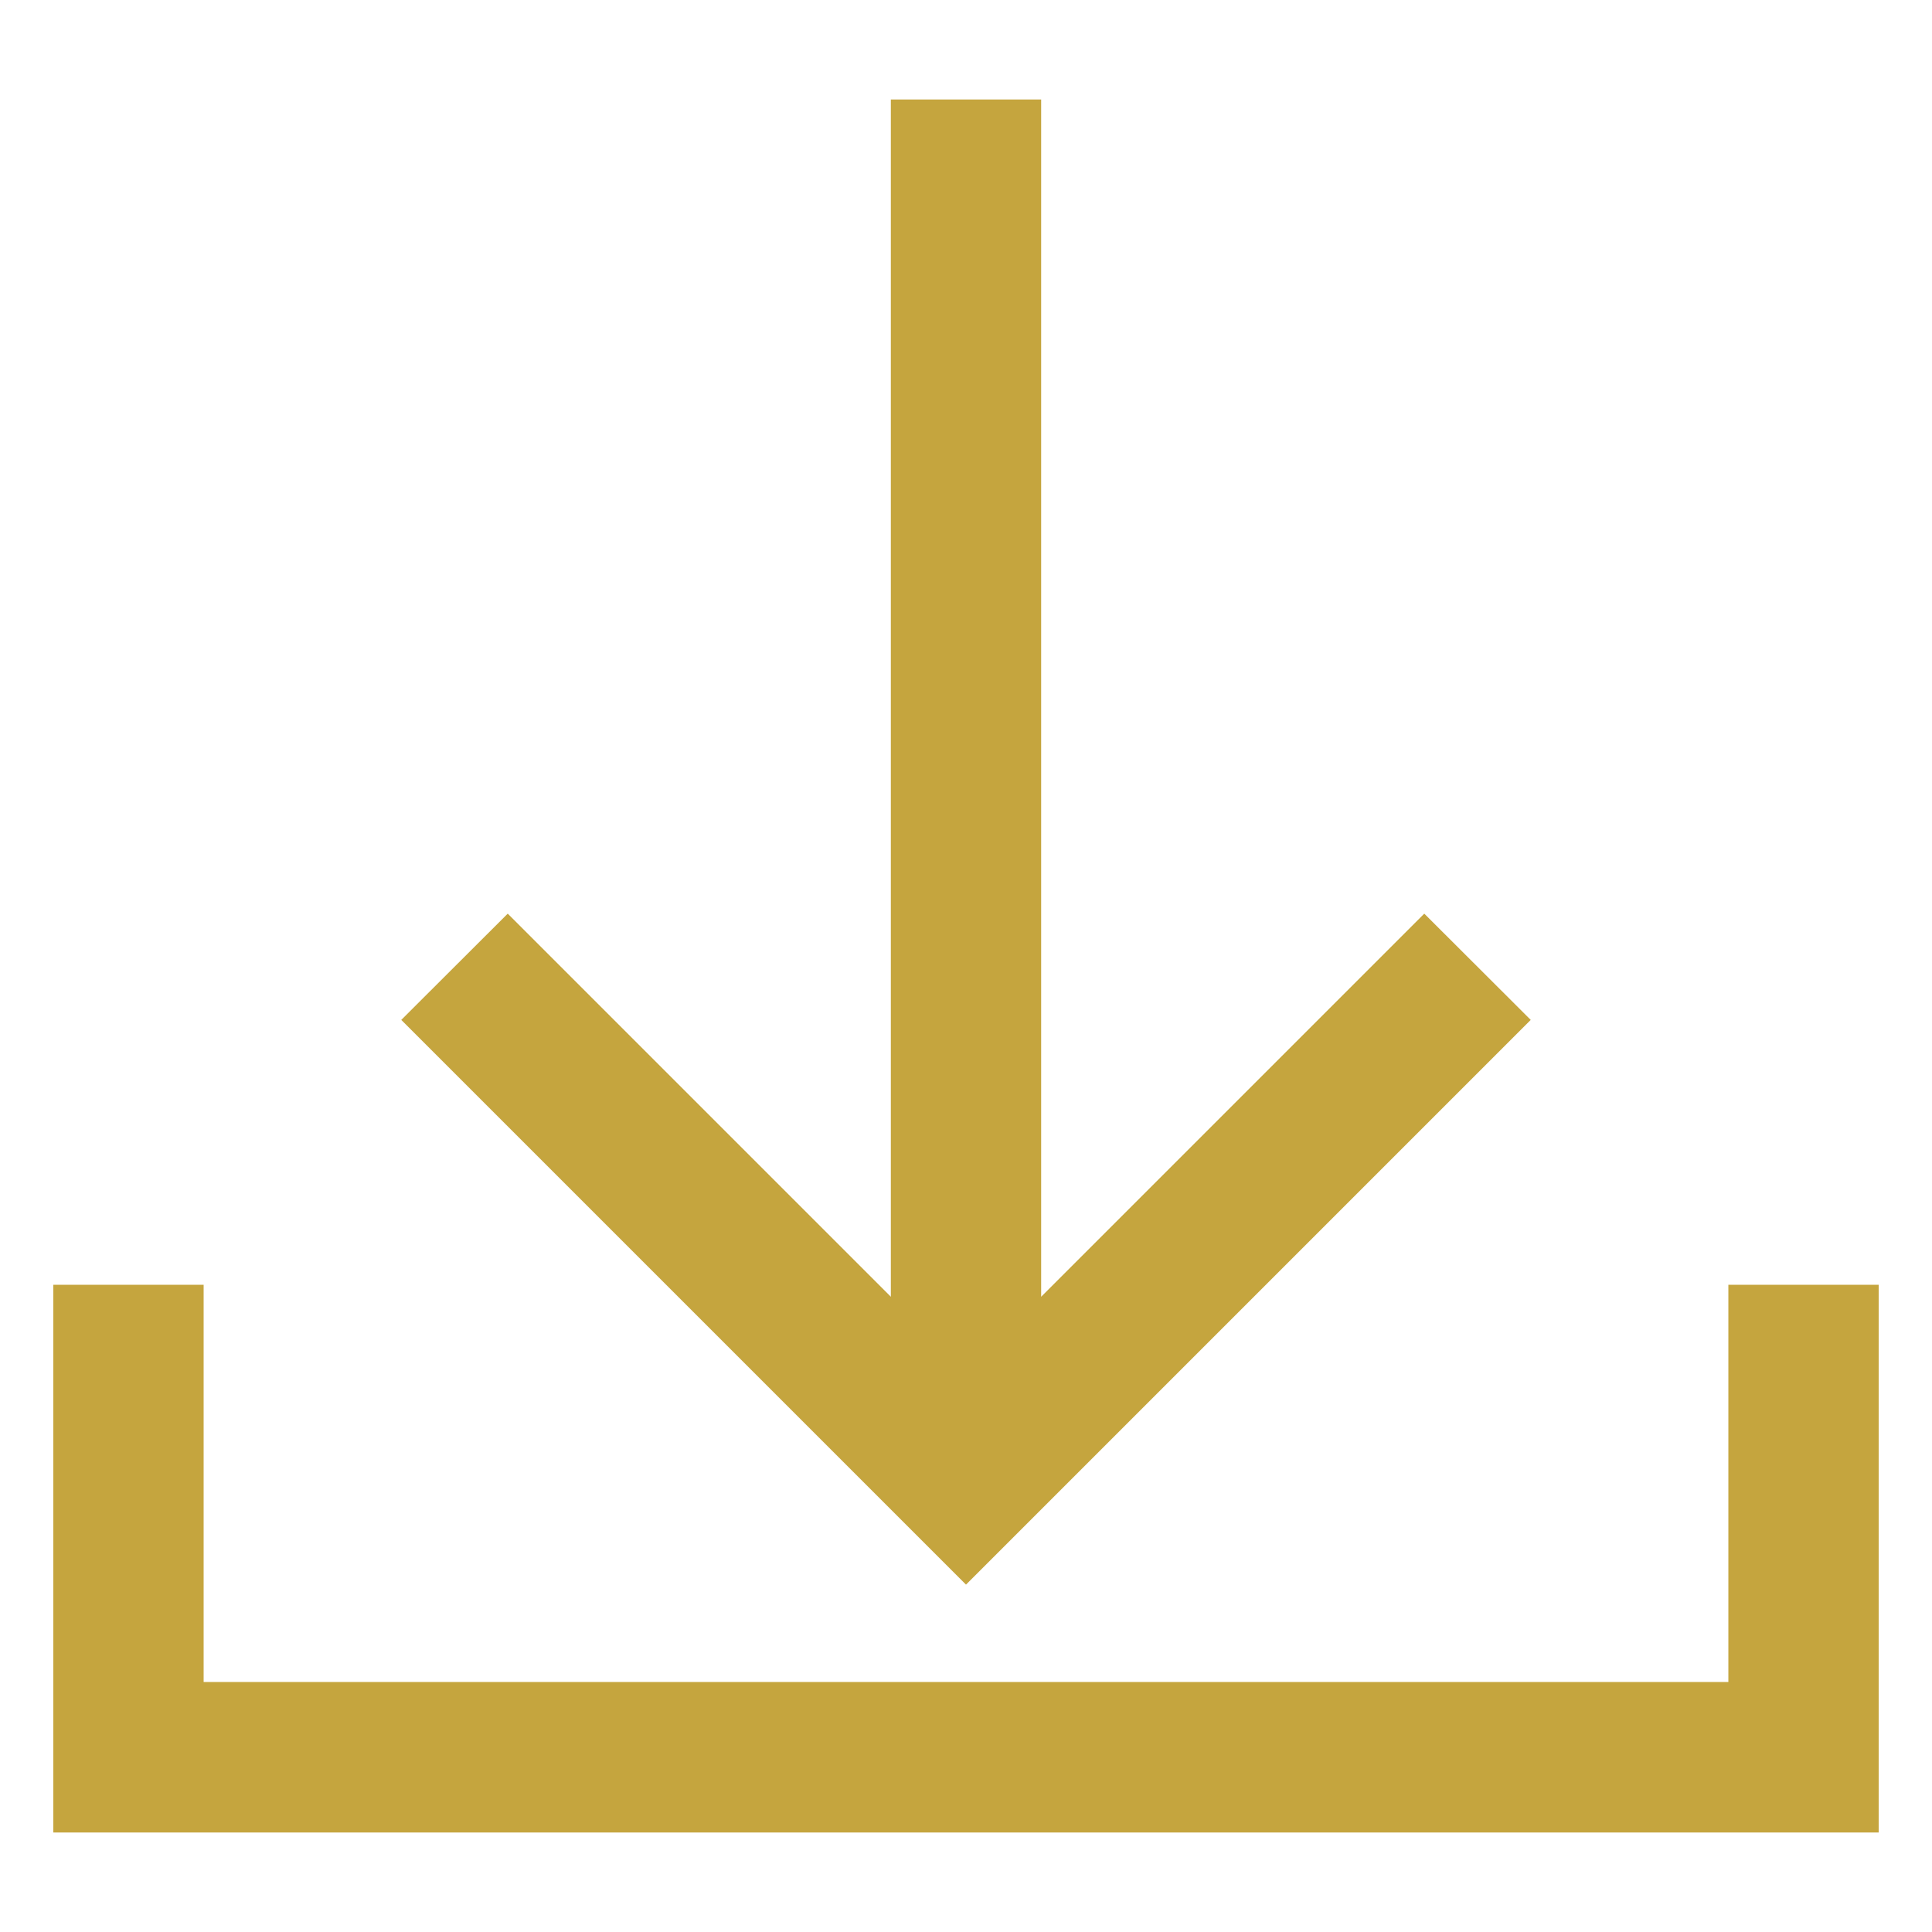
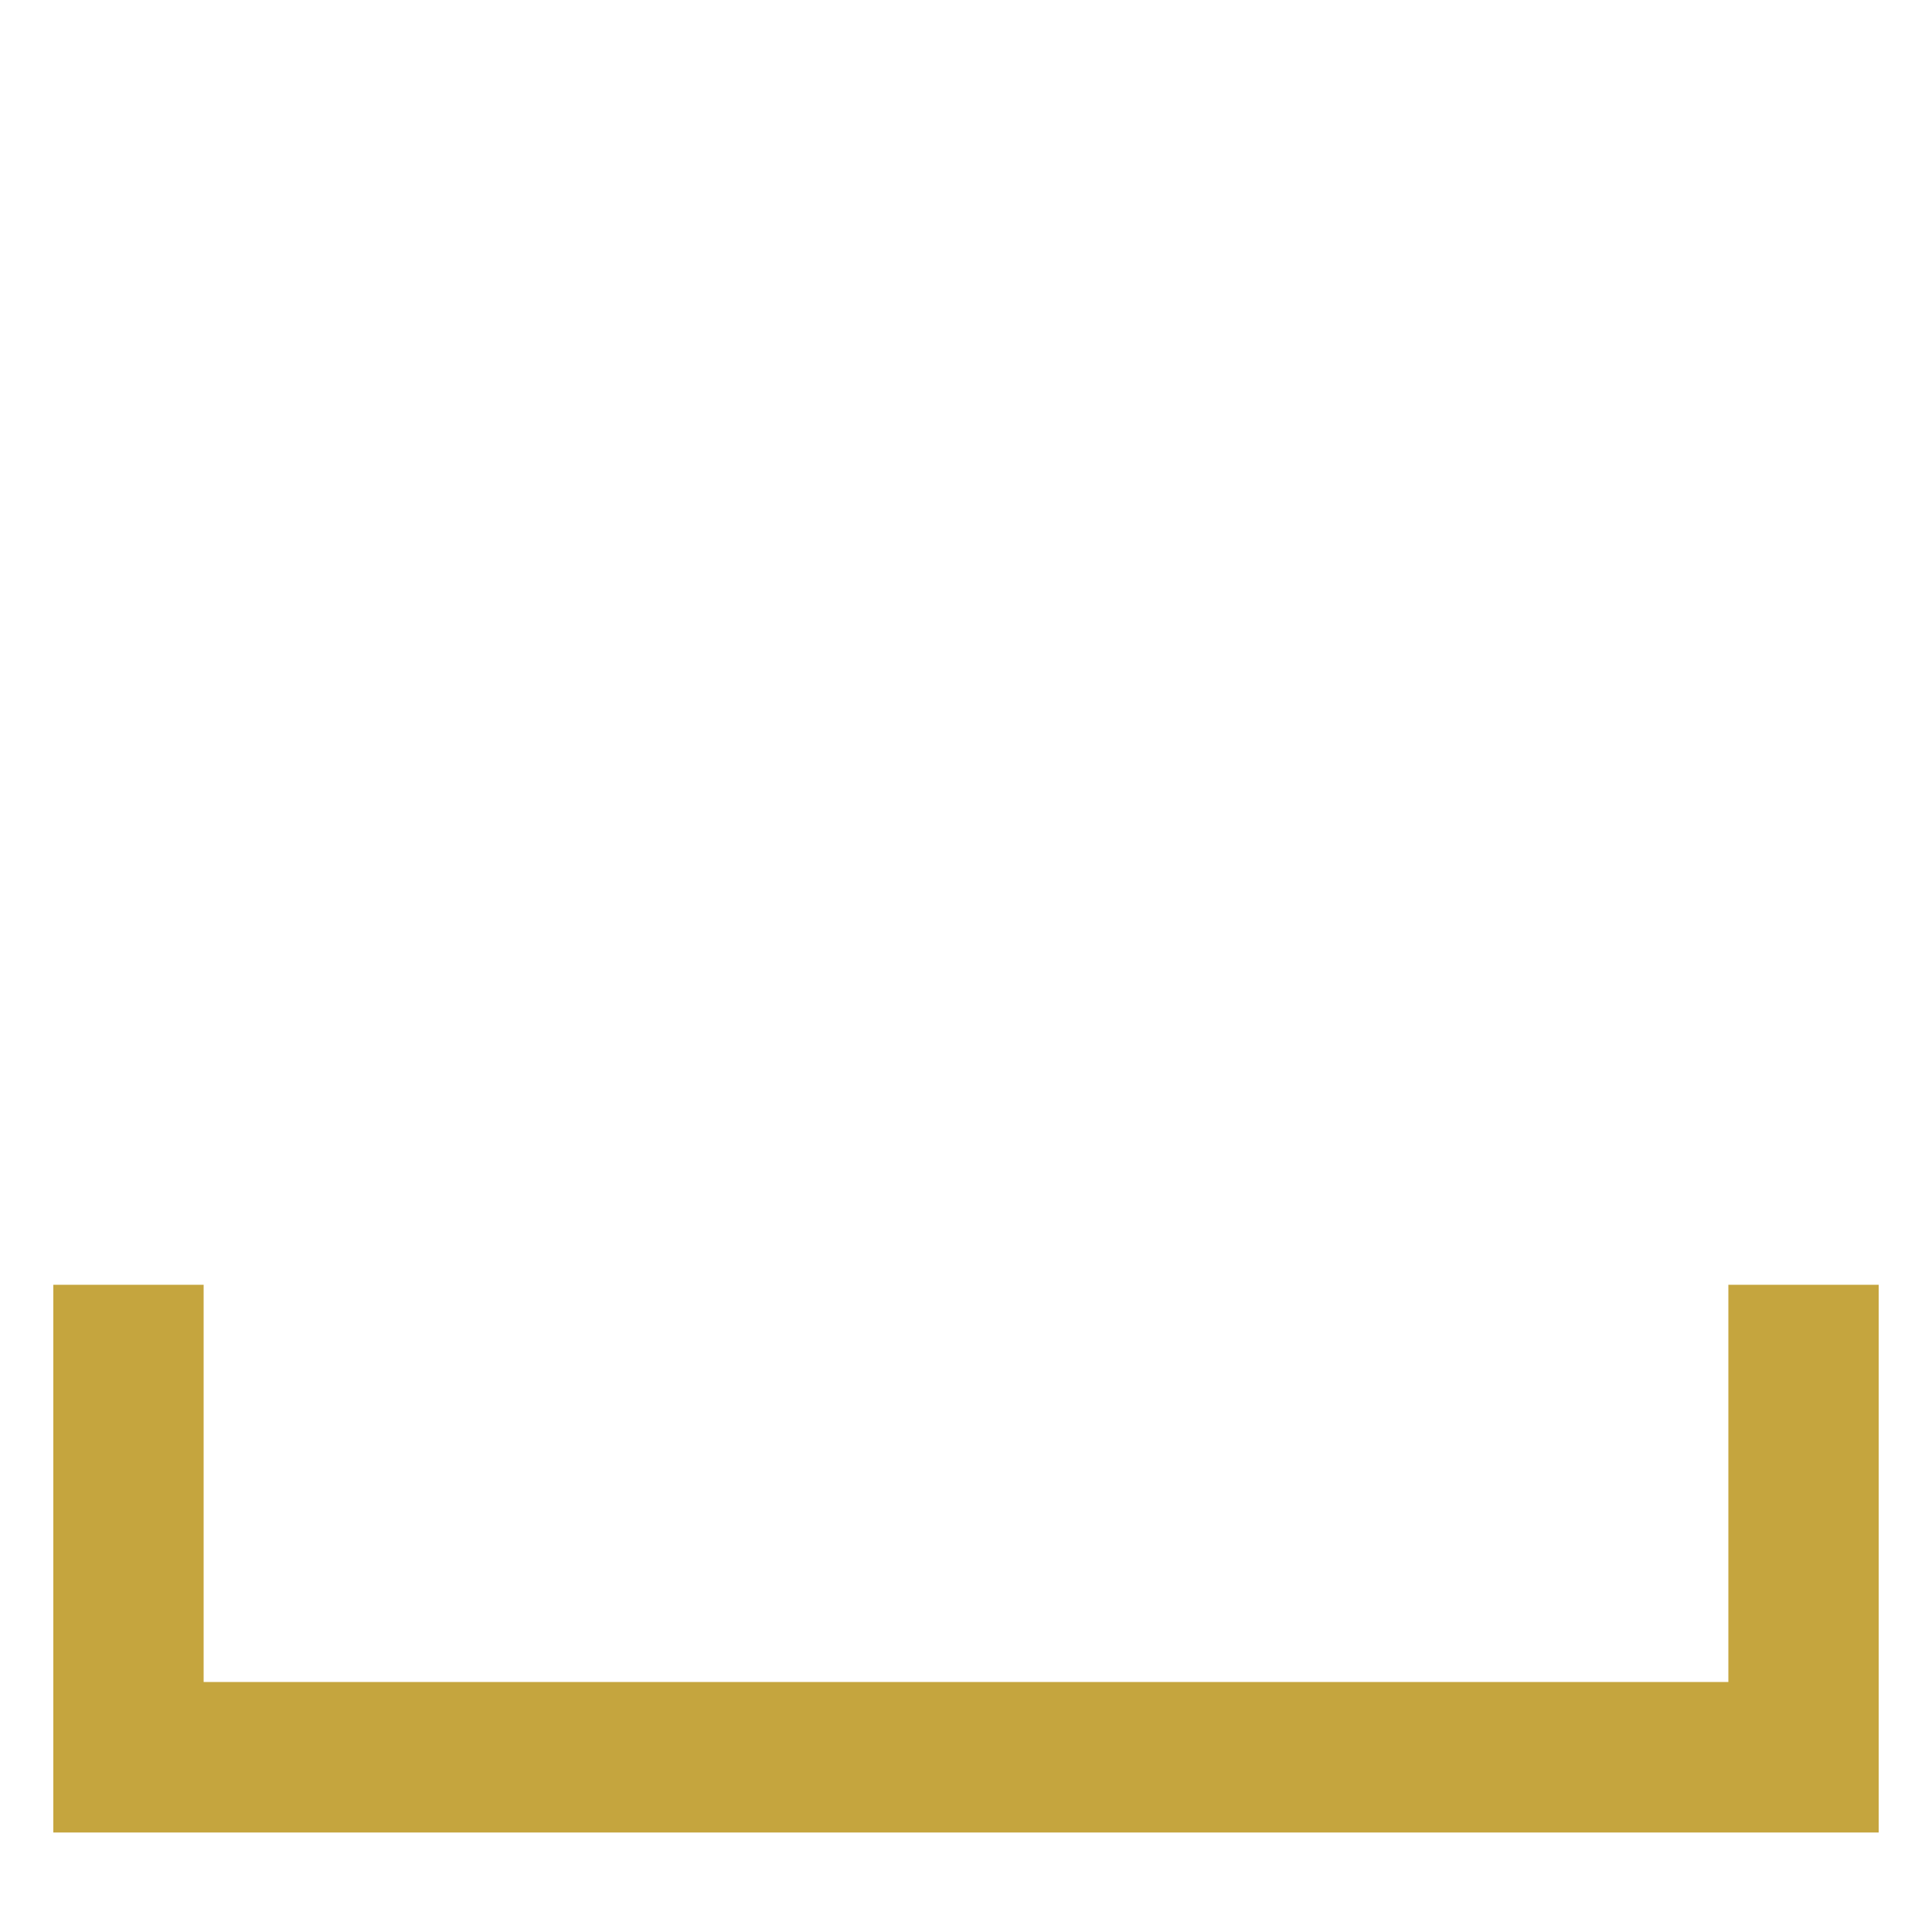
<svg xmlns="http://www.w3.org/2000/svg" width="100" height="100" viewBox="0 0 100 100">
  <defs>
    <style>.cls-1{fill:none;}.cls-2{fill:#c5a53e;}</style>
  </defs>
  <g id="レイヤー_2" data-name="レイヤー 2">
    <g id="編集モード">
      <rect class="cls-1" width="100" height="100" />
      <polygon class="cls-2" points="97.24 66.5 89.46 66.5 89.46 87.06 10.54 87.06 10.54 66.5 2.76 66.5 2.76 94.85 97.24 94.85 97.24 66.5" />
-       <polygon class="cls-2" points="79.23 52.79 73.72 47.29 53.89 67.12 53.89 5.15 46.11 5.15 46.11 67.12 26.28 47.29 20.77 52.79 50 82.02 79.23 52.79" />
    </g>
  </g>
</svg>